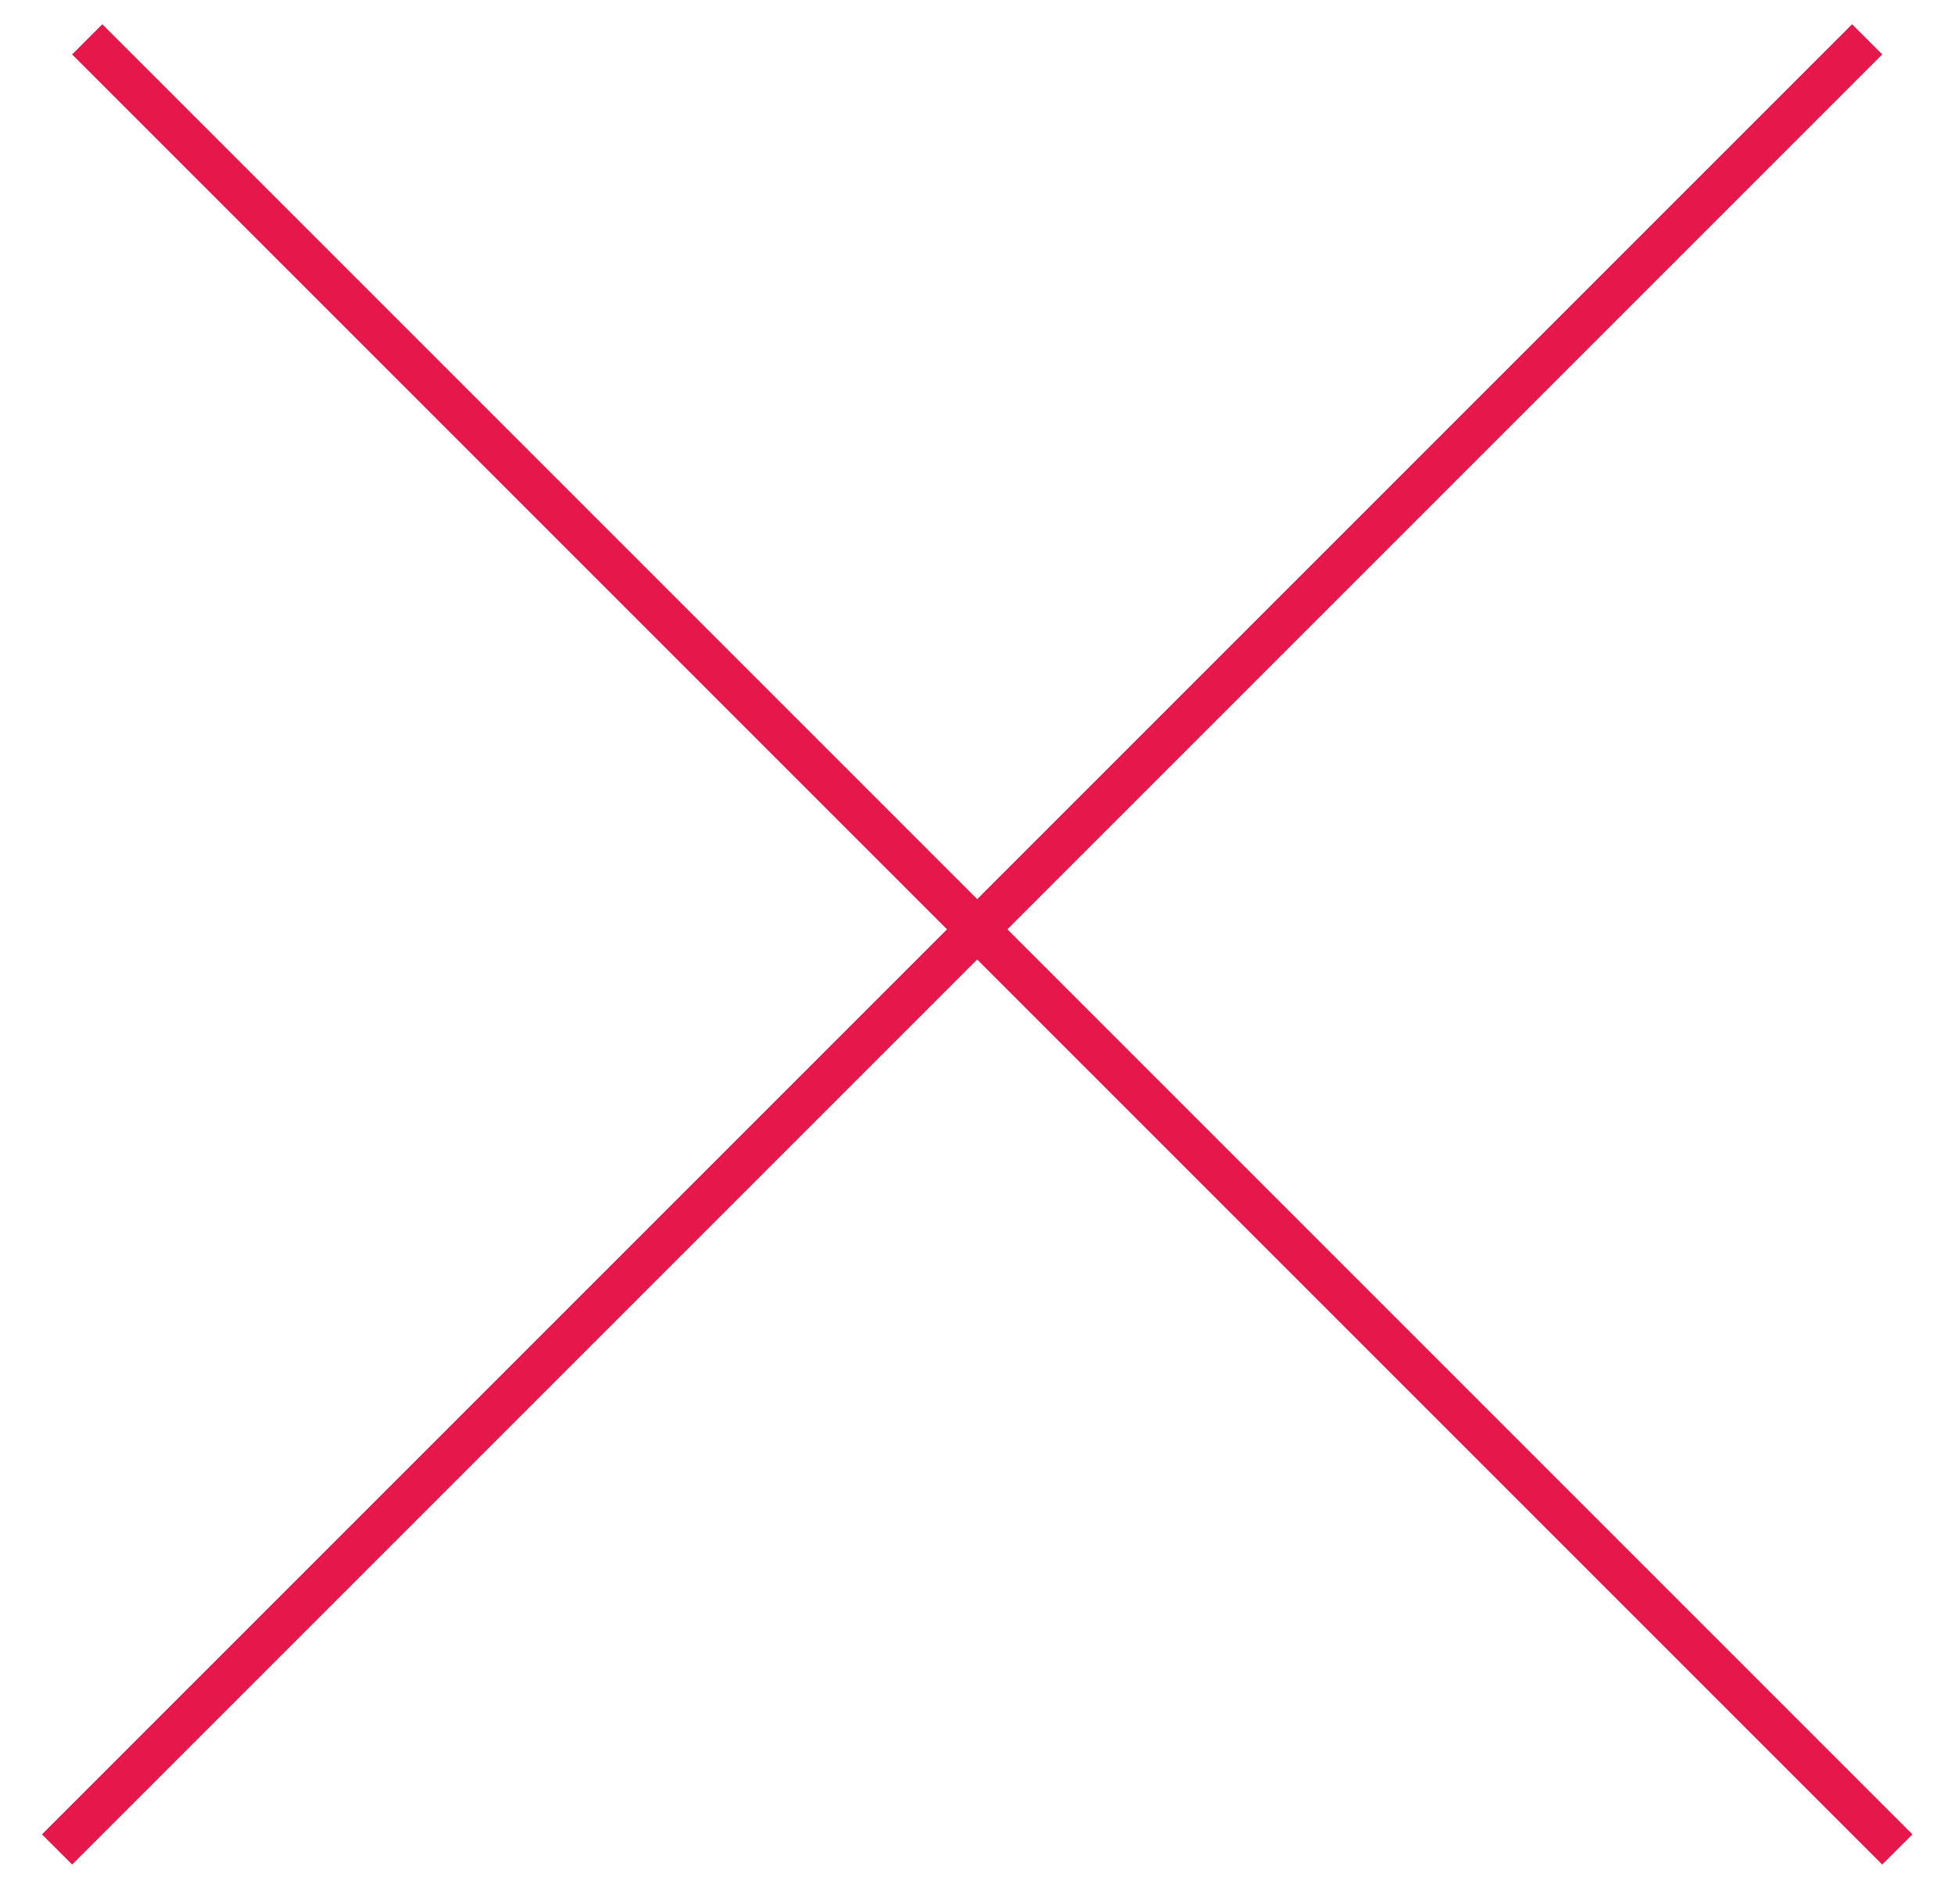
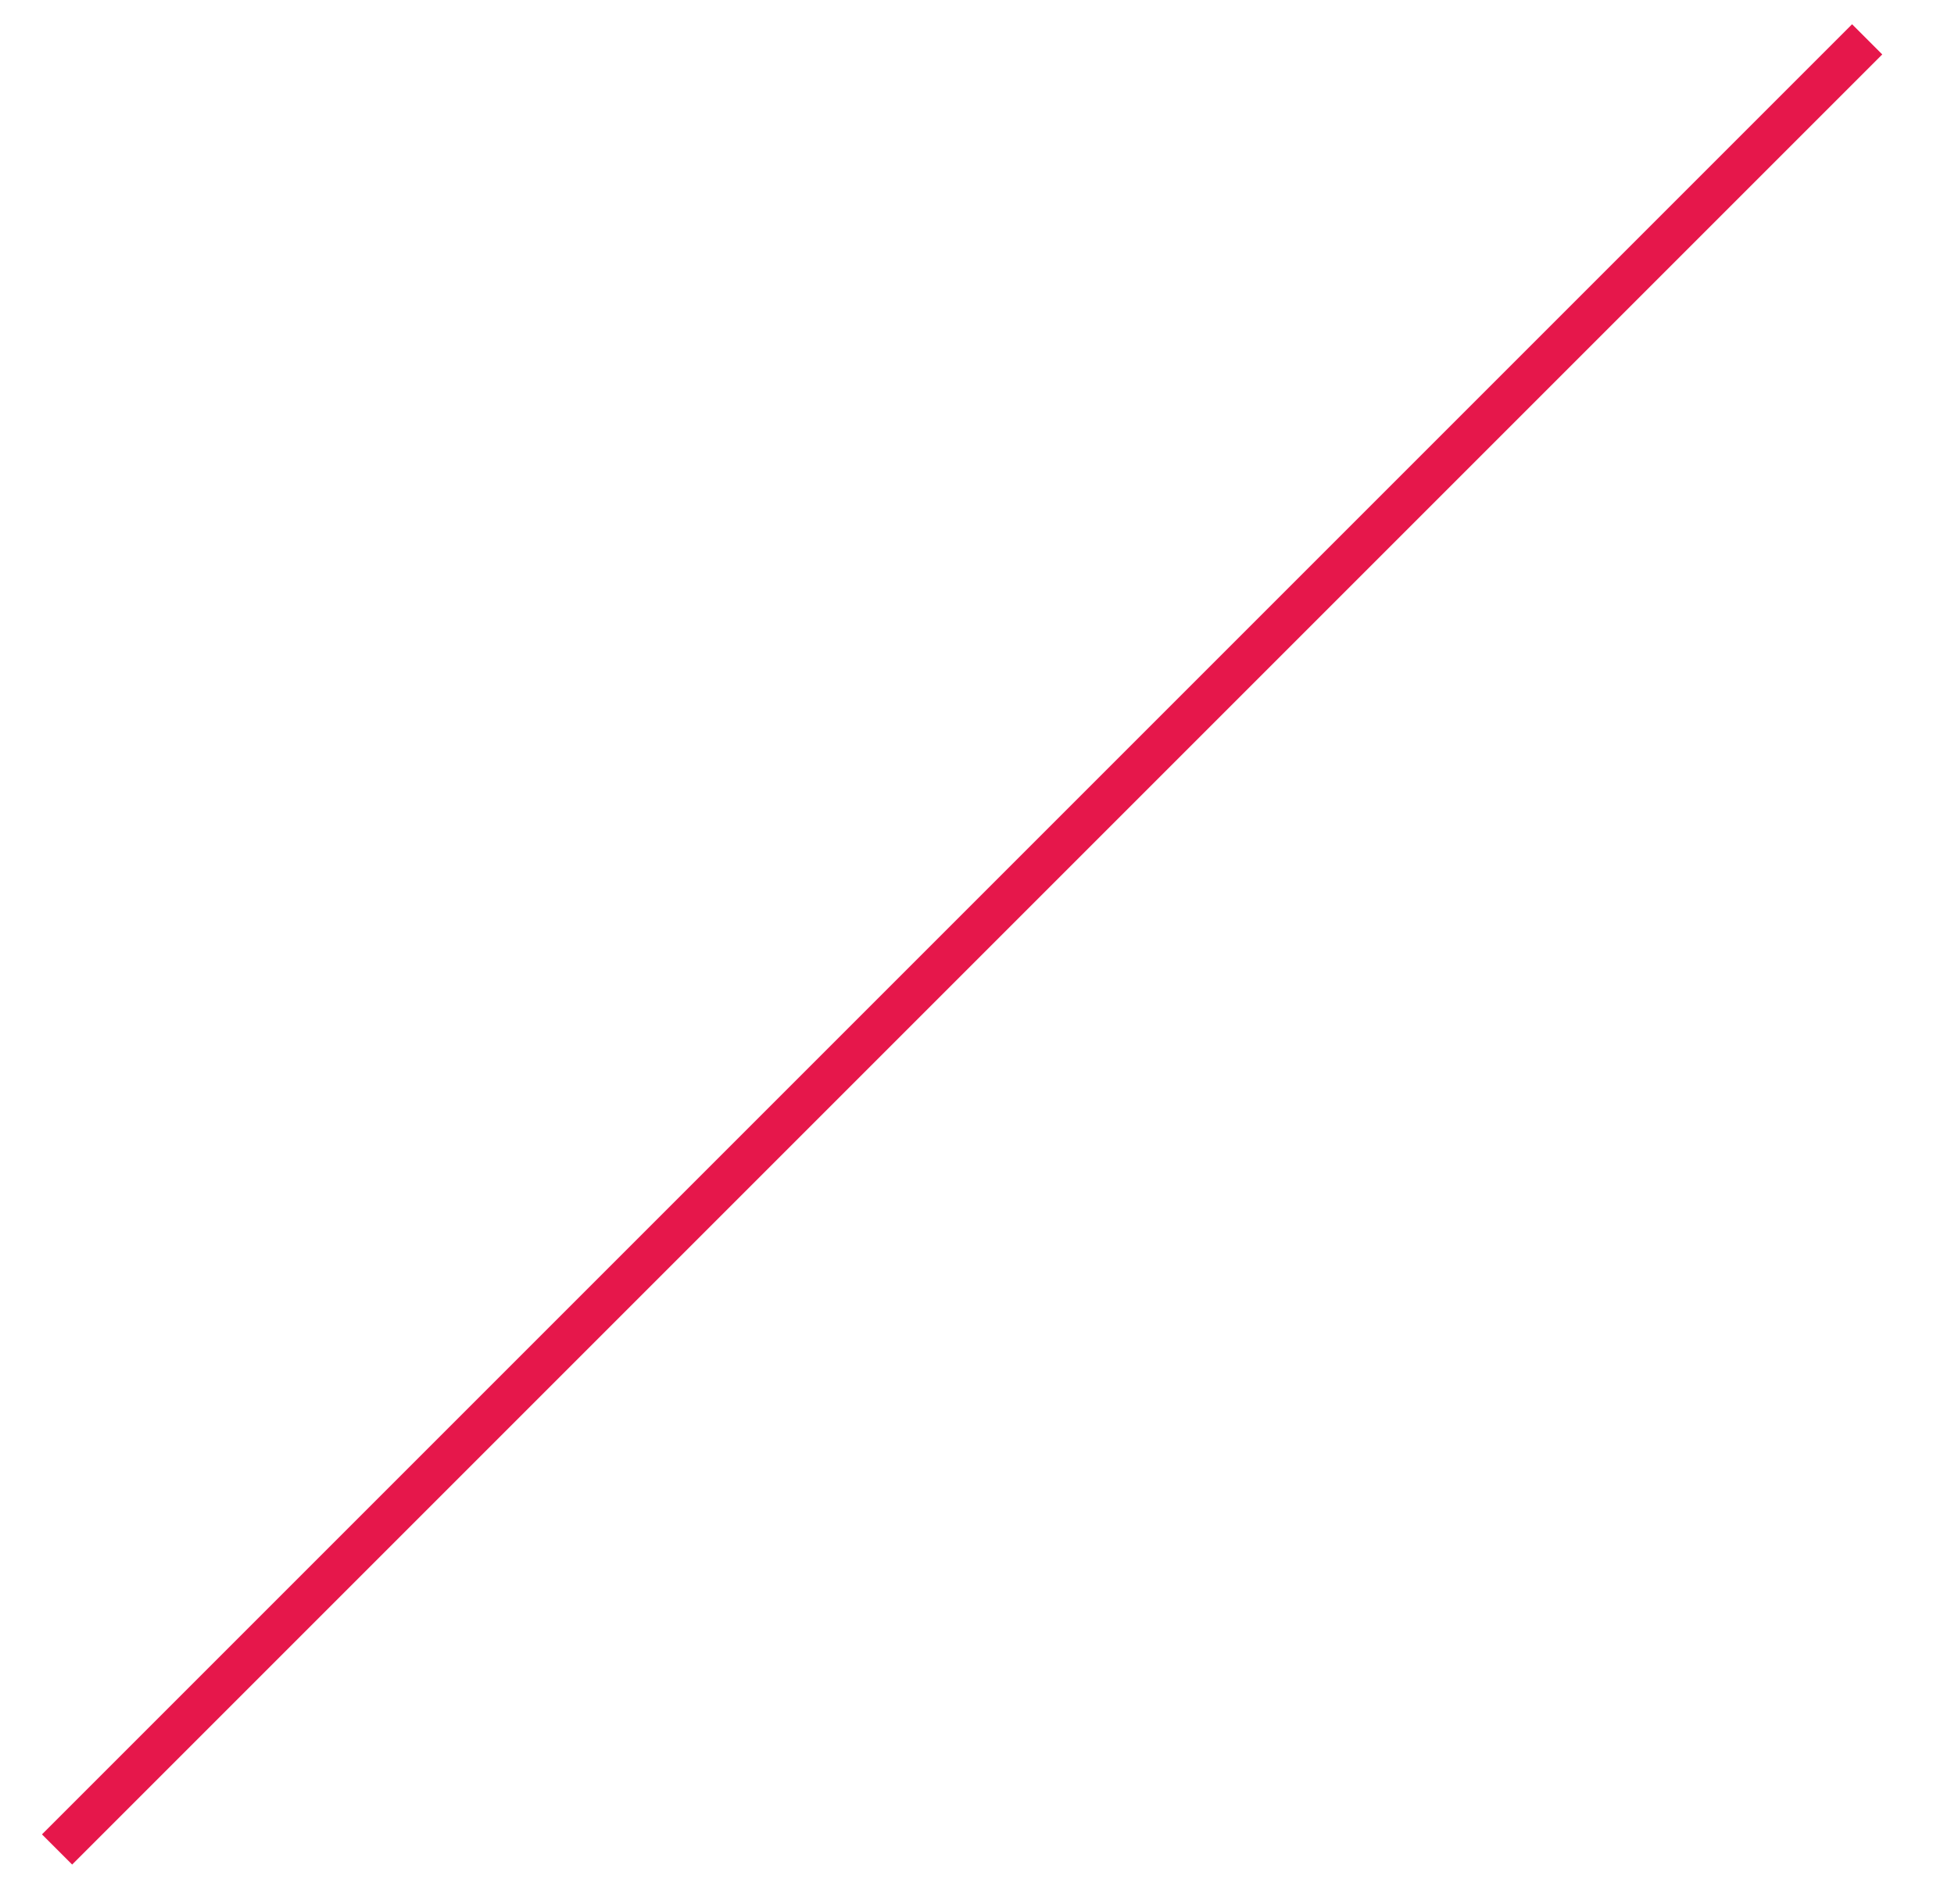
<svg xmlns="http://www.w3.org/2000/svg" width="39" height="38" viewBox="0 0 39 38" fill="none">
  <line x1="1.139" y1="36.913" x2="37.267" y2="0.785" stroke="#E6174B" stroke-width="0.852" />
-   <line x1="1.741" y1="0.785" x2="37.869" y2="36.913" stroke="#E6174B" stroke-width="0.852" />
</svg>